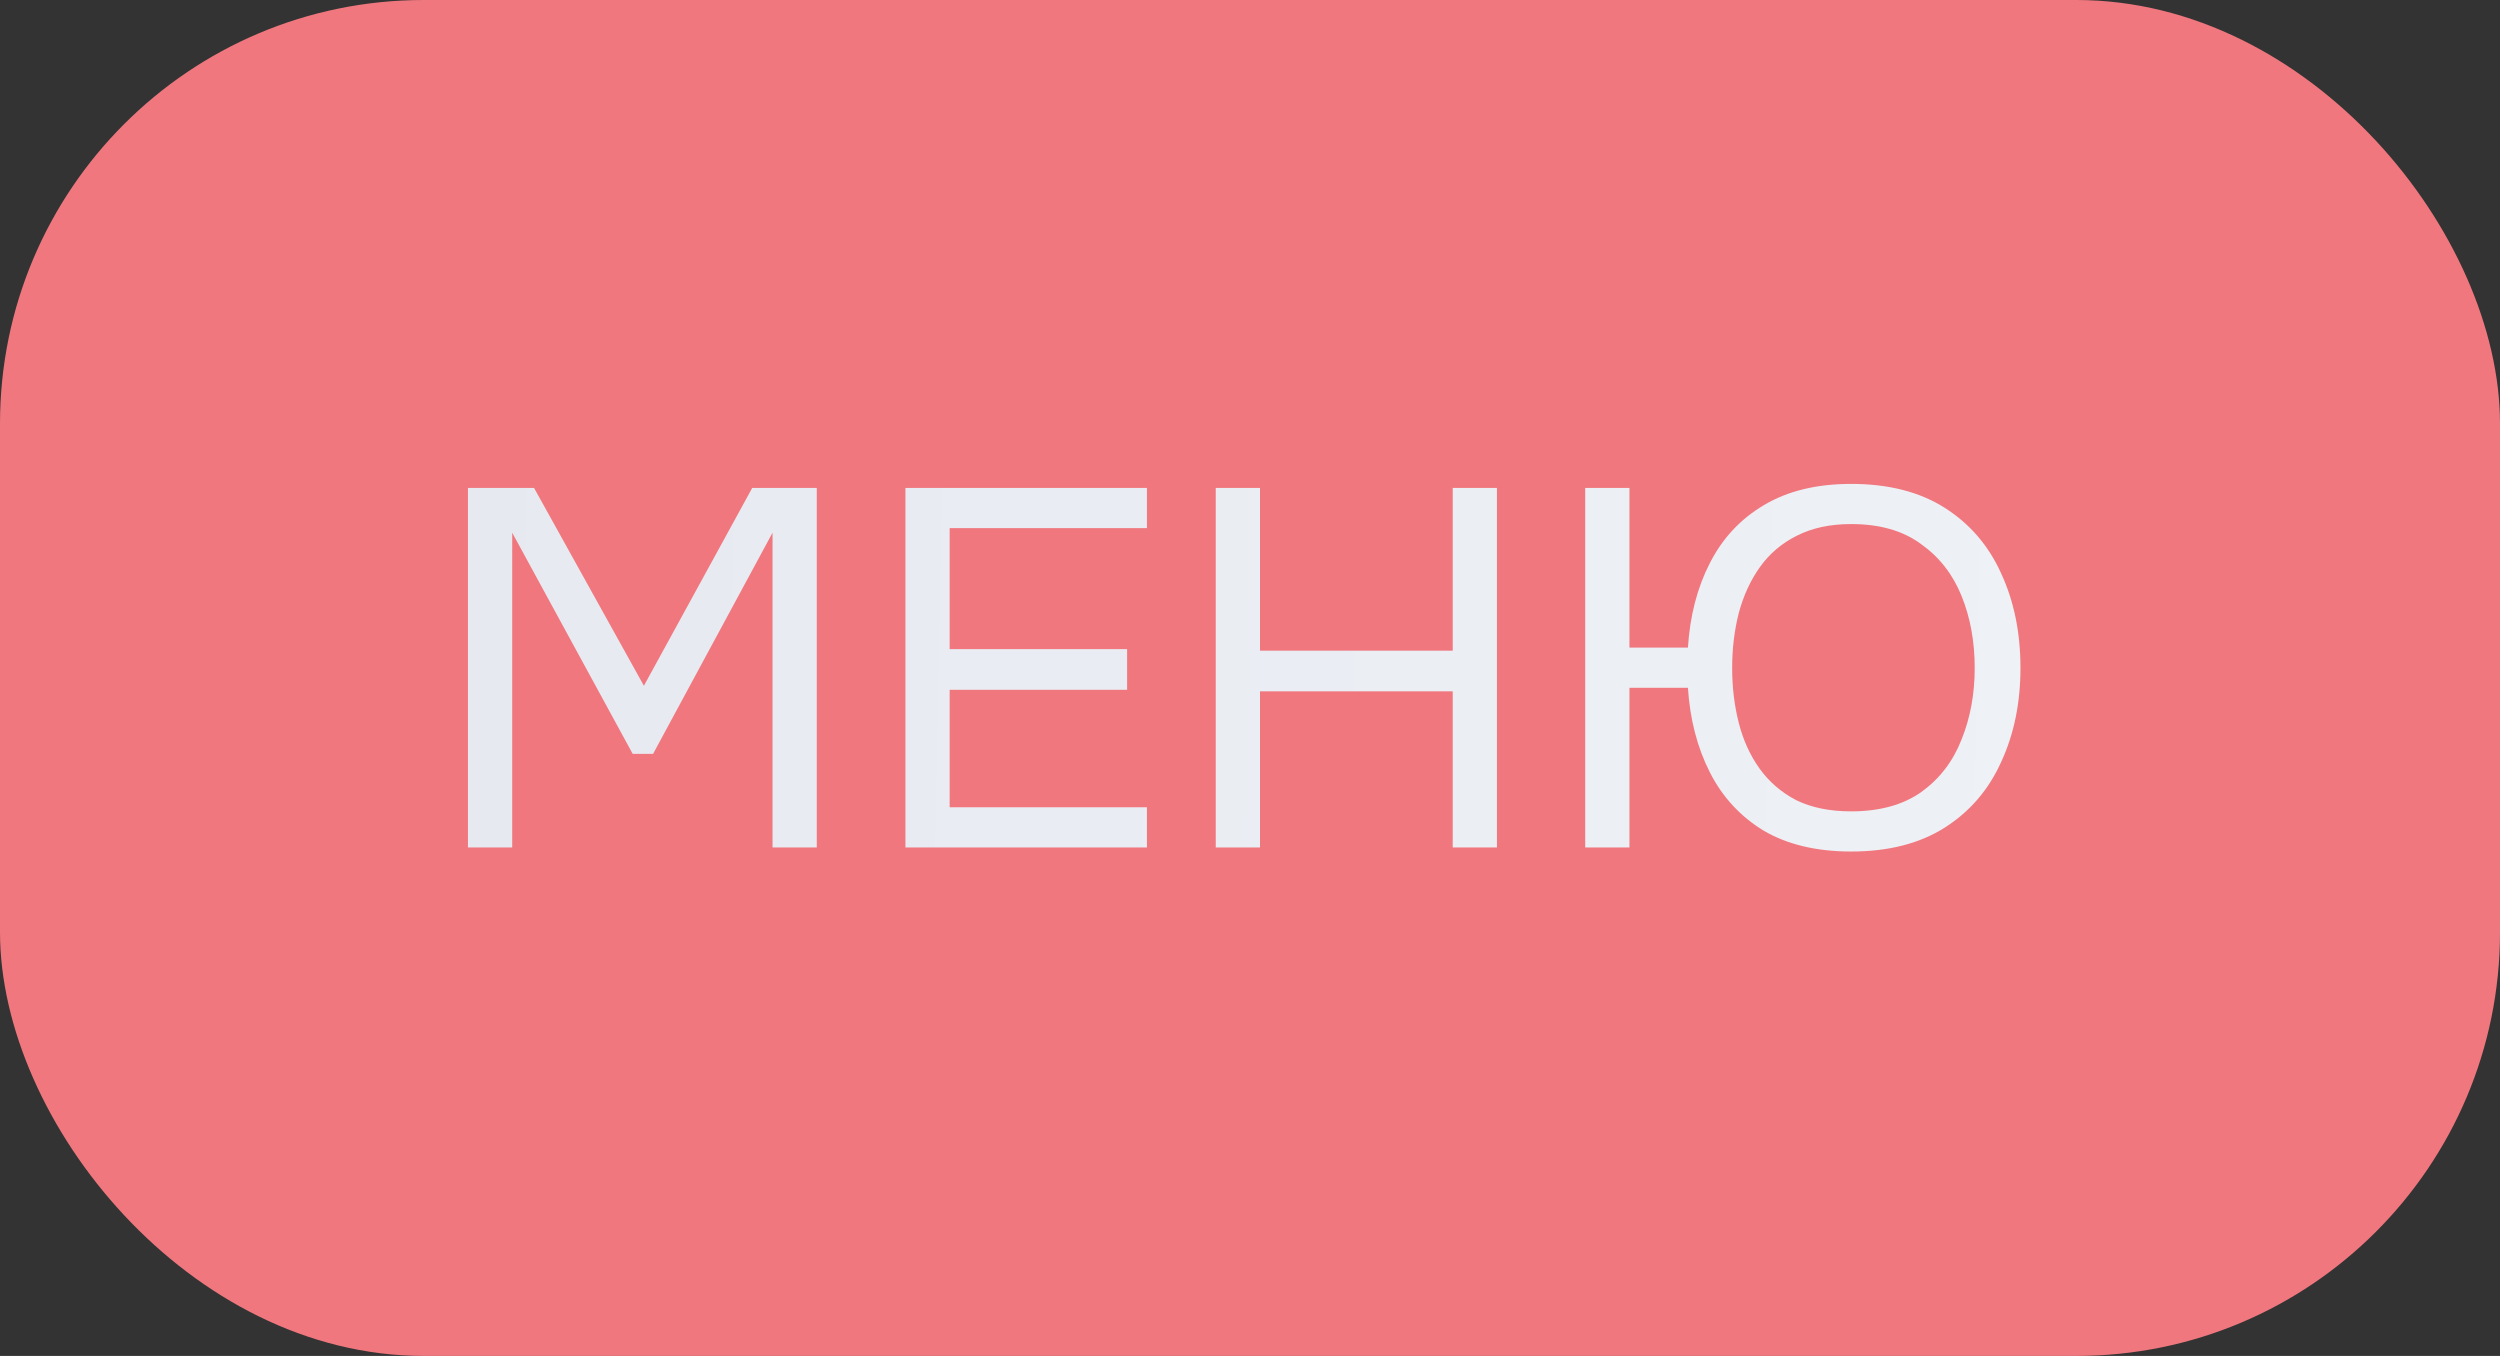
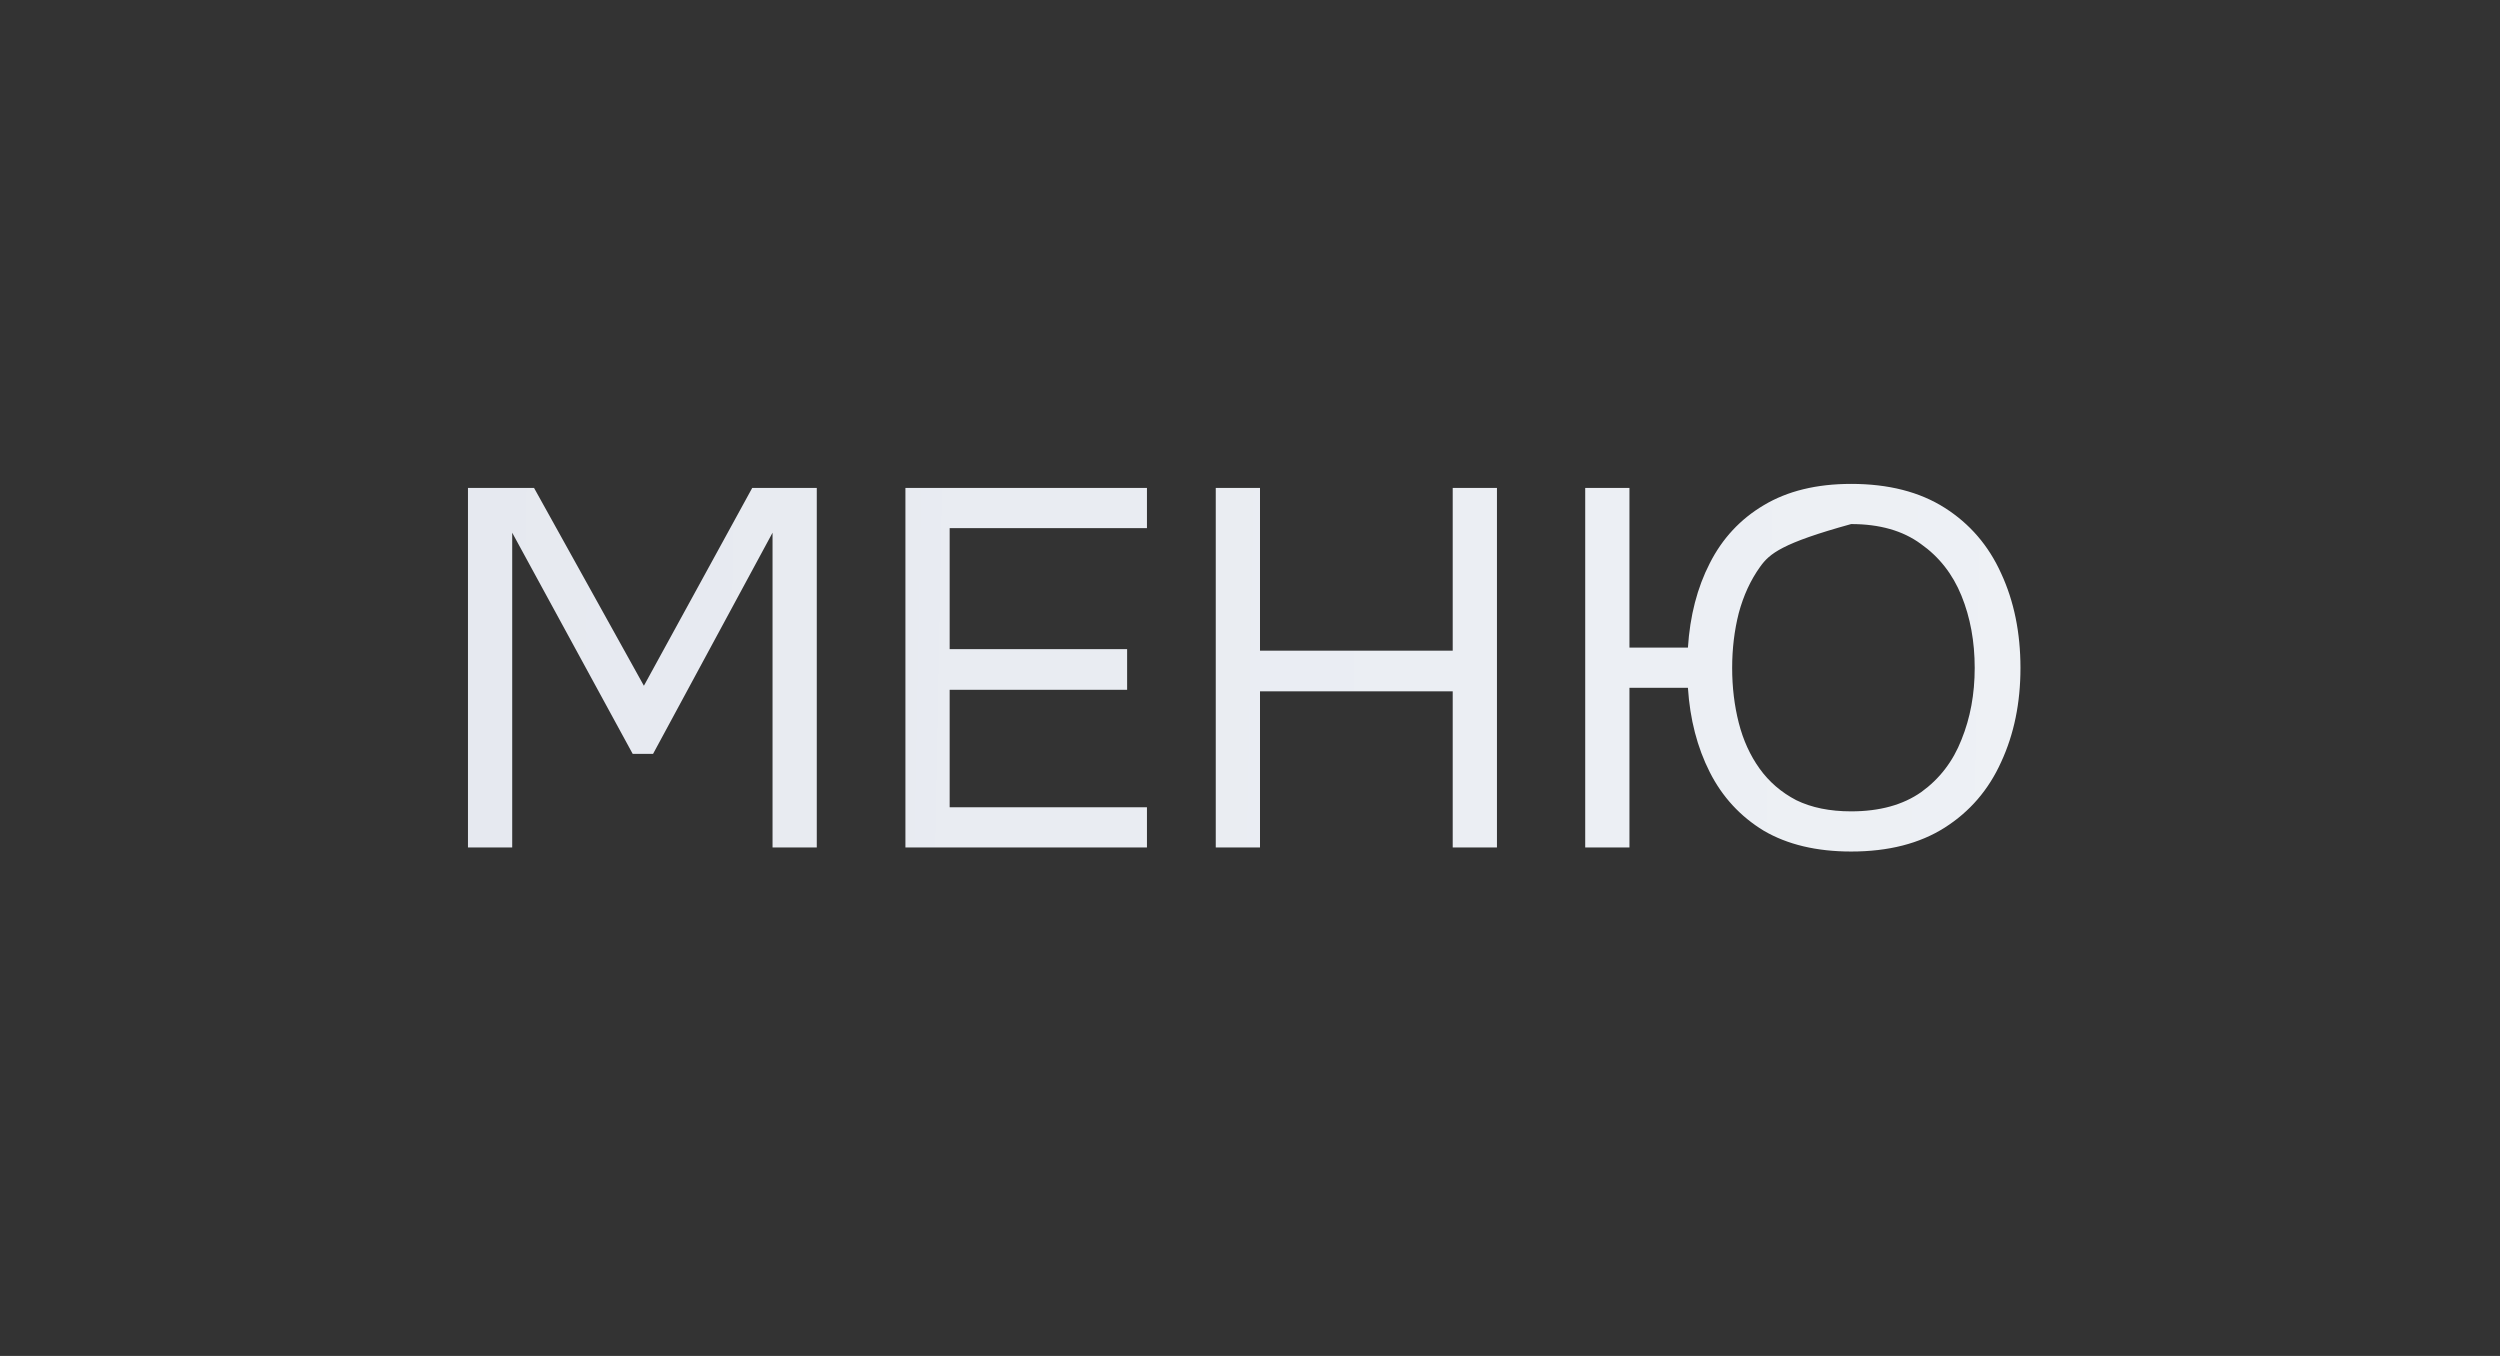
<svg xmlns="http://www.w3.org/2000/svg" width="59" height="32" viewBox="0 0 59 32" fill="none">
  <rect x="0" y="0" width="59" height="32" fill="#333333" stroke="none" />
-   <rect width="59" height="32" rx="10" fill="#F0777E" />
-   <path d="M11.044 20V11.516H12.604L15.196 16.184L17.752 11.516H19.276V20H18.232V12.572L15.412 17.792H14.932L12.088 12.572V20H11.044ZM21.368 20V11.516H27.068V12.464H22.412V15.32H26.6V16.28H22.412V19.052H27.068V20H21.368ZM28.692 20V11.516H29.736V15.356H34.284V11.516H35.328V20H34.284V16.316H29.736V20H28.692ZM43.687 20.096C42.871 20.096 42.183 19.932 41.623 19.604C41.071 19.268 40.647 18.808 40.351 18.224C40.055 17.64 39.883 16.976 39.835 16.232H38.455V20H37.411V11.516H38.455V15.284H39.835C39.883 14.532 40.055 13.868 40.351 13.292C40.647 12.708 41.071 12.252 41.623 11.924C42.183 11.588 42.871 11.42 43.687 11.42C44.567 11.42 45.303 11.608 45.895 11.984C46.487 12.36 46.931 12.876 47.227 13.532C47.531 14.188 47.683 14.932 47.683 15.764C47.683 16.588 47.531 17.328 47.227 17.984C46.931 18.64 46.487 19.156 45.895 19.532C45.303 19.908 44.567 20.096 43.687 20.096ZM43.687 19.148C44.359 19.148 44.911 18.996 45.343 18.692C45.775 18.38 46.091 17.968 46.291 17.456C46.499 16.944 46.603 16.38 46.603 15.764C46.603 15.14 46.499 14.572 46.291 14.06C46.083 13.548 45.763 13.14 45.331 12.836C44.907 12.524 44.359 12.368 43.687 12.368C43.191 12.368 42.763 12.46 42.403 12.644C42.051 12.82 41.763 13.064 41.539 13.376C41.315 13.688 41.147 14.052 41.035 14.468C40.931 14.876 40.879 15.308 40.879 15.764C40.879 16.22 40.931 16.652 41.035 17.06C41.139 17.468 41.303 17.828 41.527 18.14C41.751 18.452 42.039 18.7 42.391 18.884C42.751 19.06 43.183 19.148 43.687 19.148Z" fill="url(#paint0_linear_90_435)" />
+   <path d="M11.044 20V11.516H12.604L15.196 16.184L17.752 11.516H19.276V20H18.232V12.572L15.412 17.792H14.932L12.088 12.572V20H11.044ZM21.368 20V11.516H27.068V12.464H22.412V15.32H26.6V16.28H22.412V19.052H27.068V20H21.368ZM28.692 20V11.516H29.736V15.356H34.284V11.516H35.328V20H34.284V16.316H29.736V20H28.692ZM43.687 20.096C42.871 20.096 42.183 19.932 41.623 19.604C41.071 19.268 40.647 18.808 40.351 18.224C40.055 17.64 39.883 16.976 39.835 16.232H38.455V20H37.411V11.516H38.455V15.284H39.835C39.883 14.532 40.055 13.868 40.351 13.292C40.647 12.708 41.071 12.252 41.623 11.924C42.183 11.588 42.871 11.42 43.687 11.42C44.567 11.42 45.303 11.608 45.895 11.984C46.487 12.36 46.931 12.876 47.227 13.532C47.531 14.188 47.683 14.932 47.683 15.764C47.683 16.588 47.531 17.328 47.227 17.984C46.931 18.64 46.487 19.156 45.895 19.532C45.303 19.908 44.567 20.096 43.687 20.096ZM43.687 19.148C44.359 19.148 44.911 18.996 45.343 18.692C45.775 18.38 46.091 17.968 46.291 17.456C46.499 16.944 46.603 16.38 46.603 15.764C46.603 15.14 46.499 14.572 46.291 14.06C46.083 13.548 45.763 13.14 45.331 12.836C44.907 12.524 44.359 12.368 43.687 12.368C42.051 12.82 41.763 13.064 41.539 13.376C41.315 13.688 41.147 14.052 41.035 14.468C40.931 14.876 40.879 15.308 40.879 15.764C40.879 16.22 40.931 16.652 41.035 17.06C41.139 17.468 41.303 17.828 41.527 18.14C41.751 18.452 42.039 18.7 42.391 18.884C42.751 19.06 43.183 19.148 43.687 19.148Z" fill="url(#paint0_linear_90_435)" />
  <defs>
    <linearGradient id="paint0_linear_90_435" x1="10" y1="10" x2="49.213" y2="10.741" gradientUnits="userSpaceOnUse">
      <stop stop-color="#E6E9F0" />
      <stop offset="1" stop-color="#EEF1F5" />
    </linearGradient>
  </defs>
</svg>